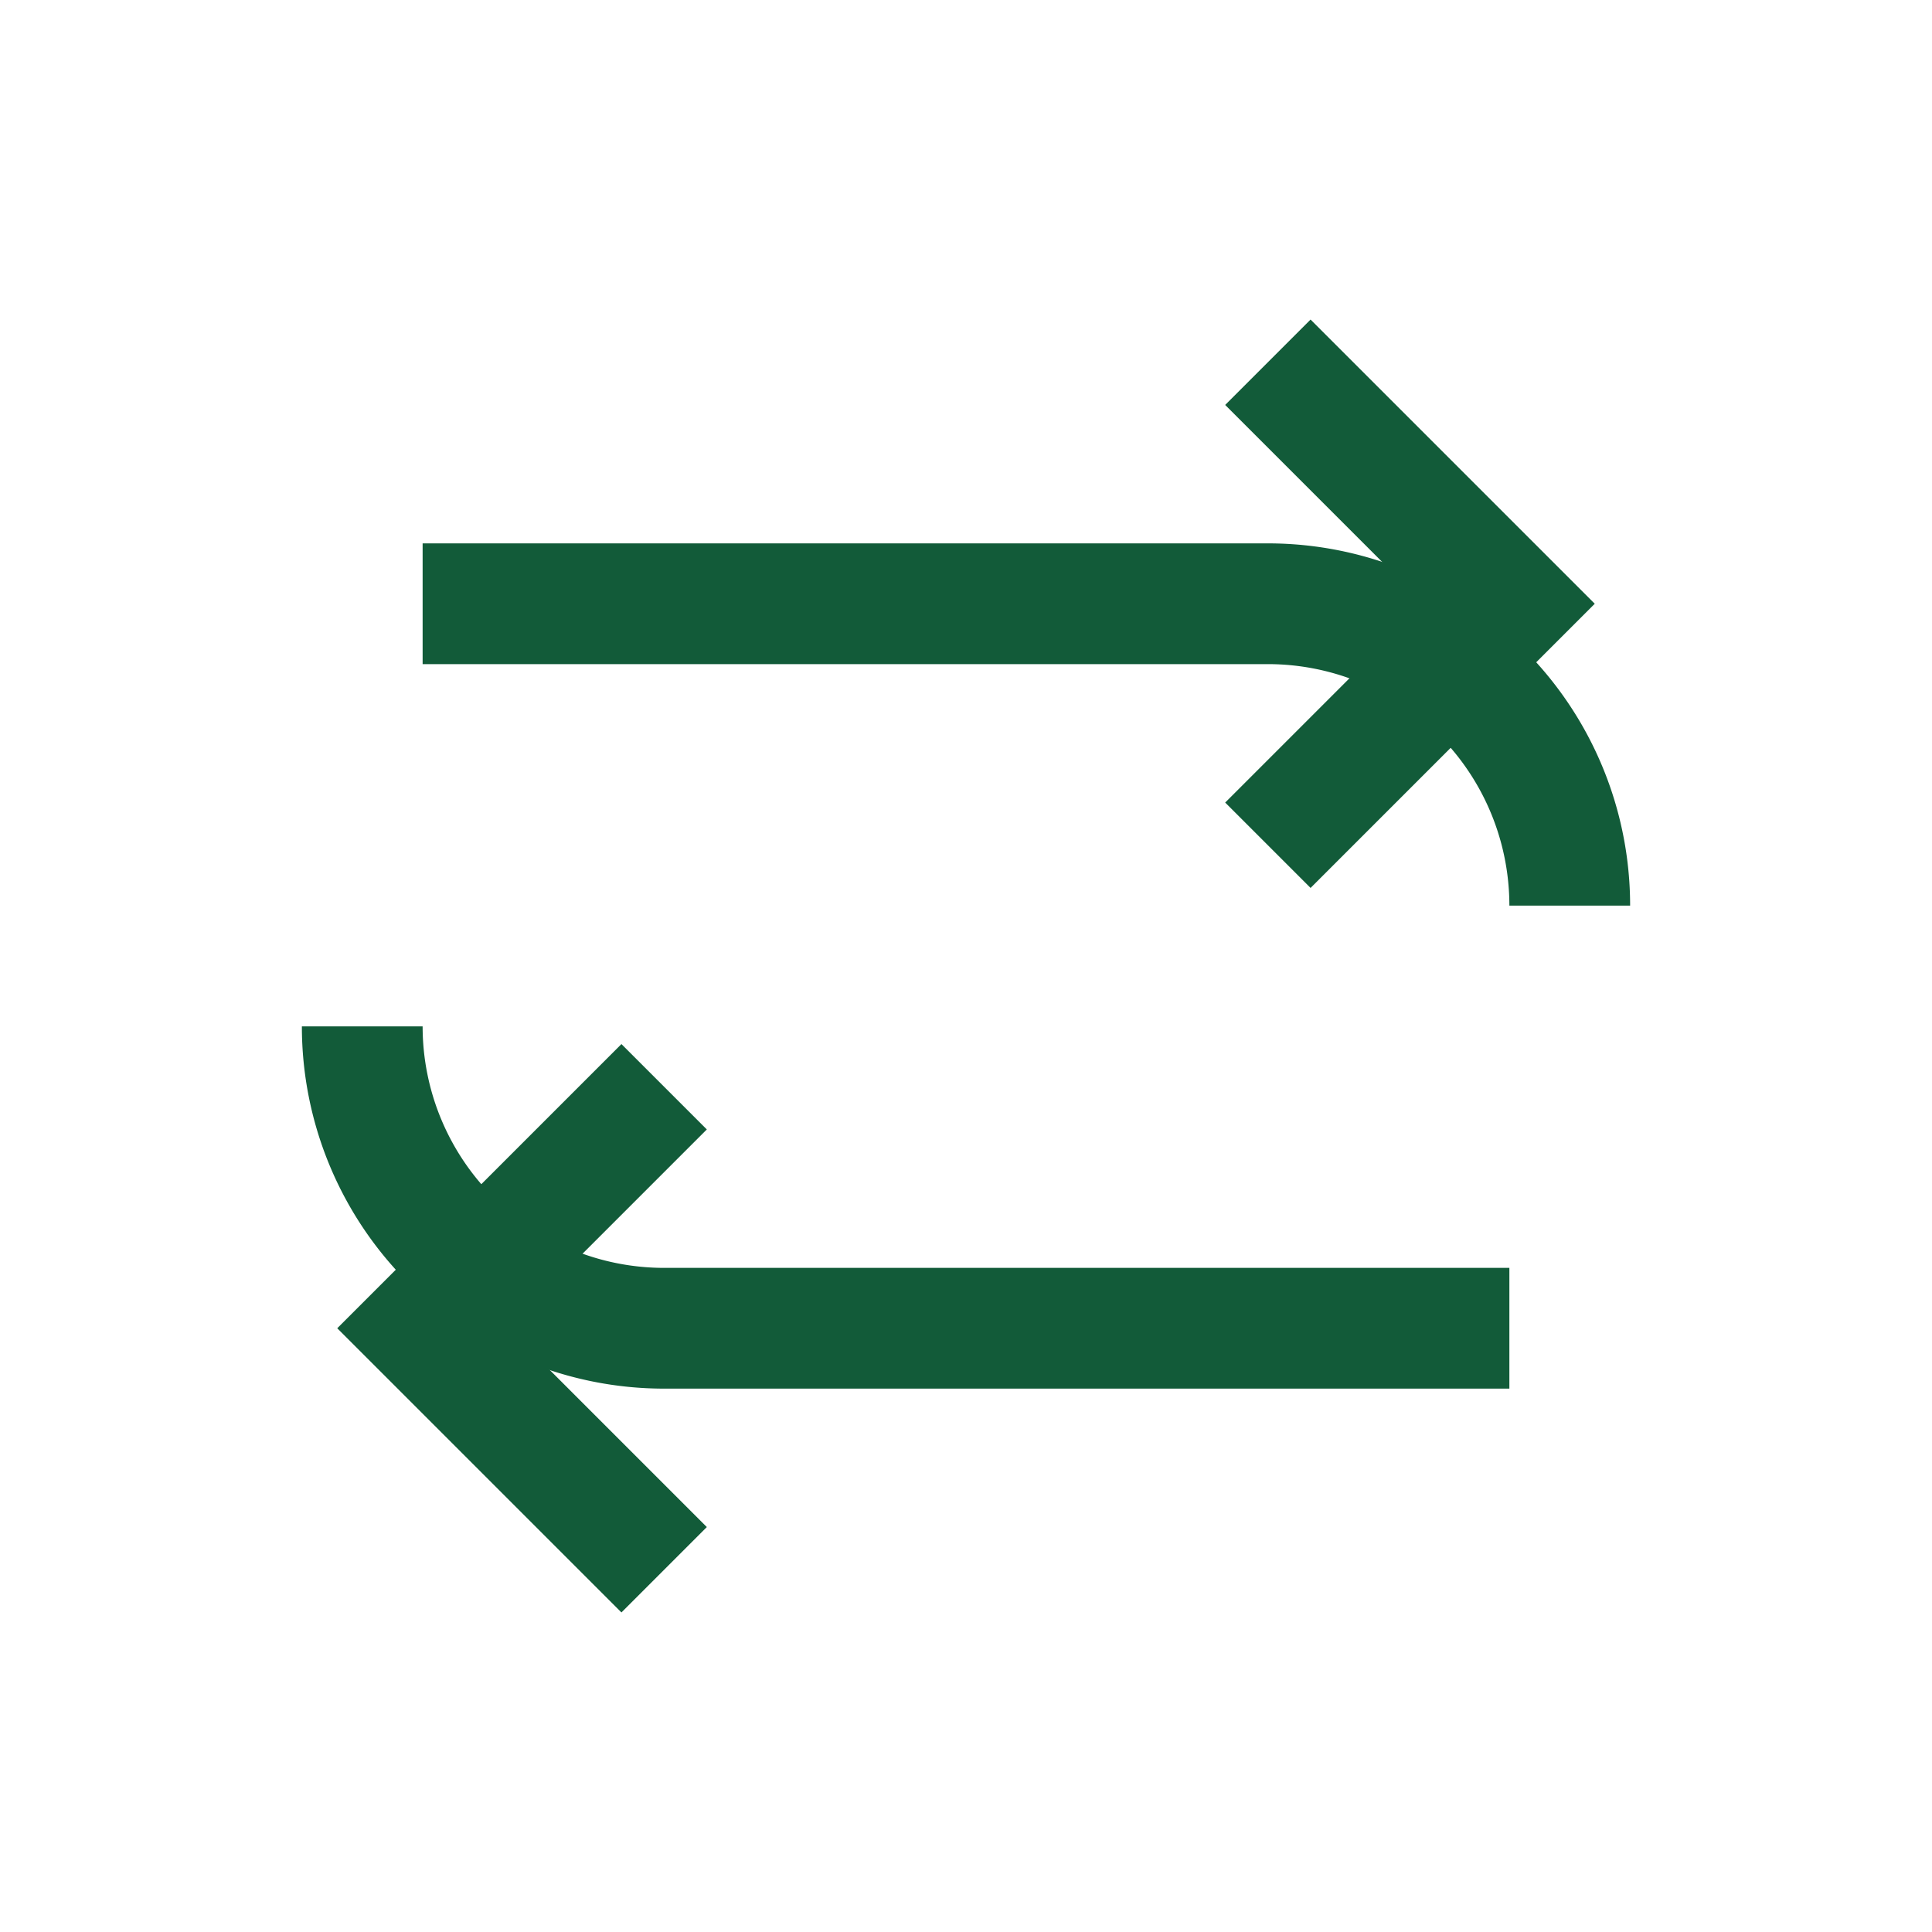
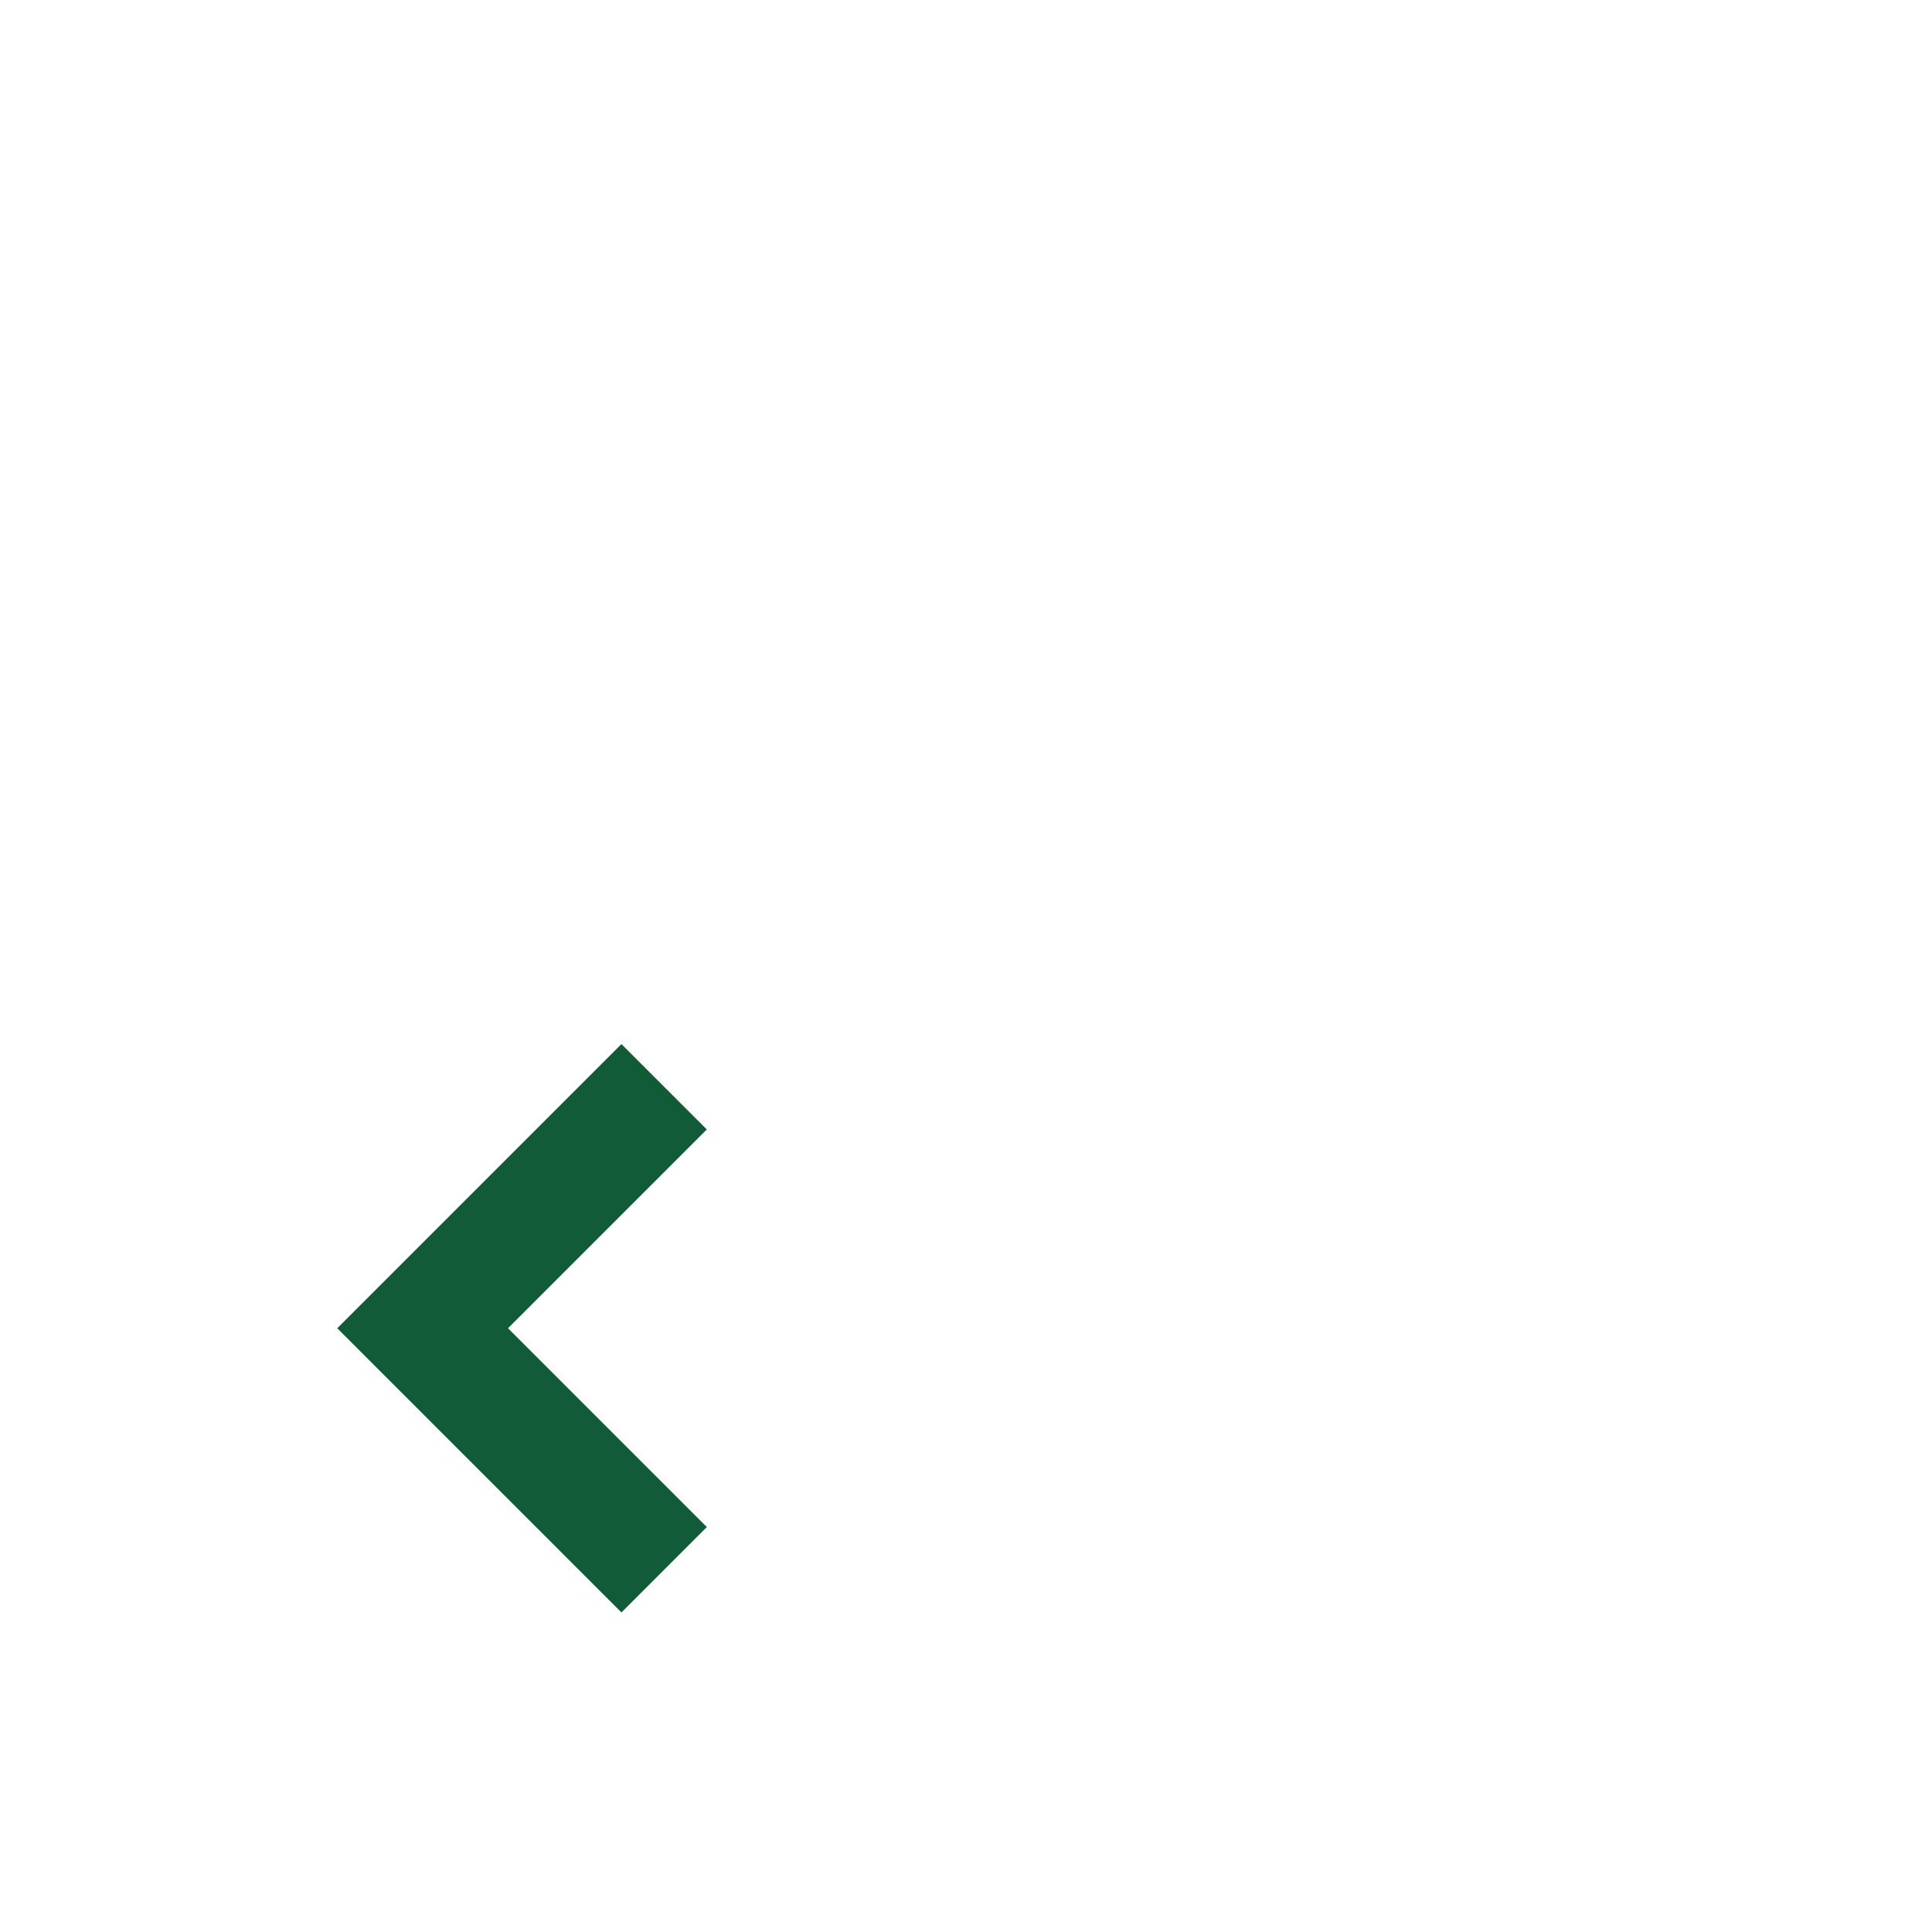
<svg xmlns="http://www.w3.org/2000/svg" width="32" height="32" viewBox="0 0 32 32">
  <g fill="none" stroke="#125B39" stroke-width="2">
-     <path d="M7 10h14a5 5 0 0 1 5 5" />
-     <path d="M21 6l4 4-4 4" />
-     <path d="M25 22H11a5 5 0 0 1-5-5" />
    <path d="M11 26l-4-4 4-4" />
  </g>
</svg>